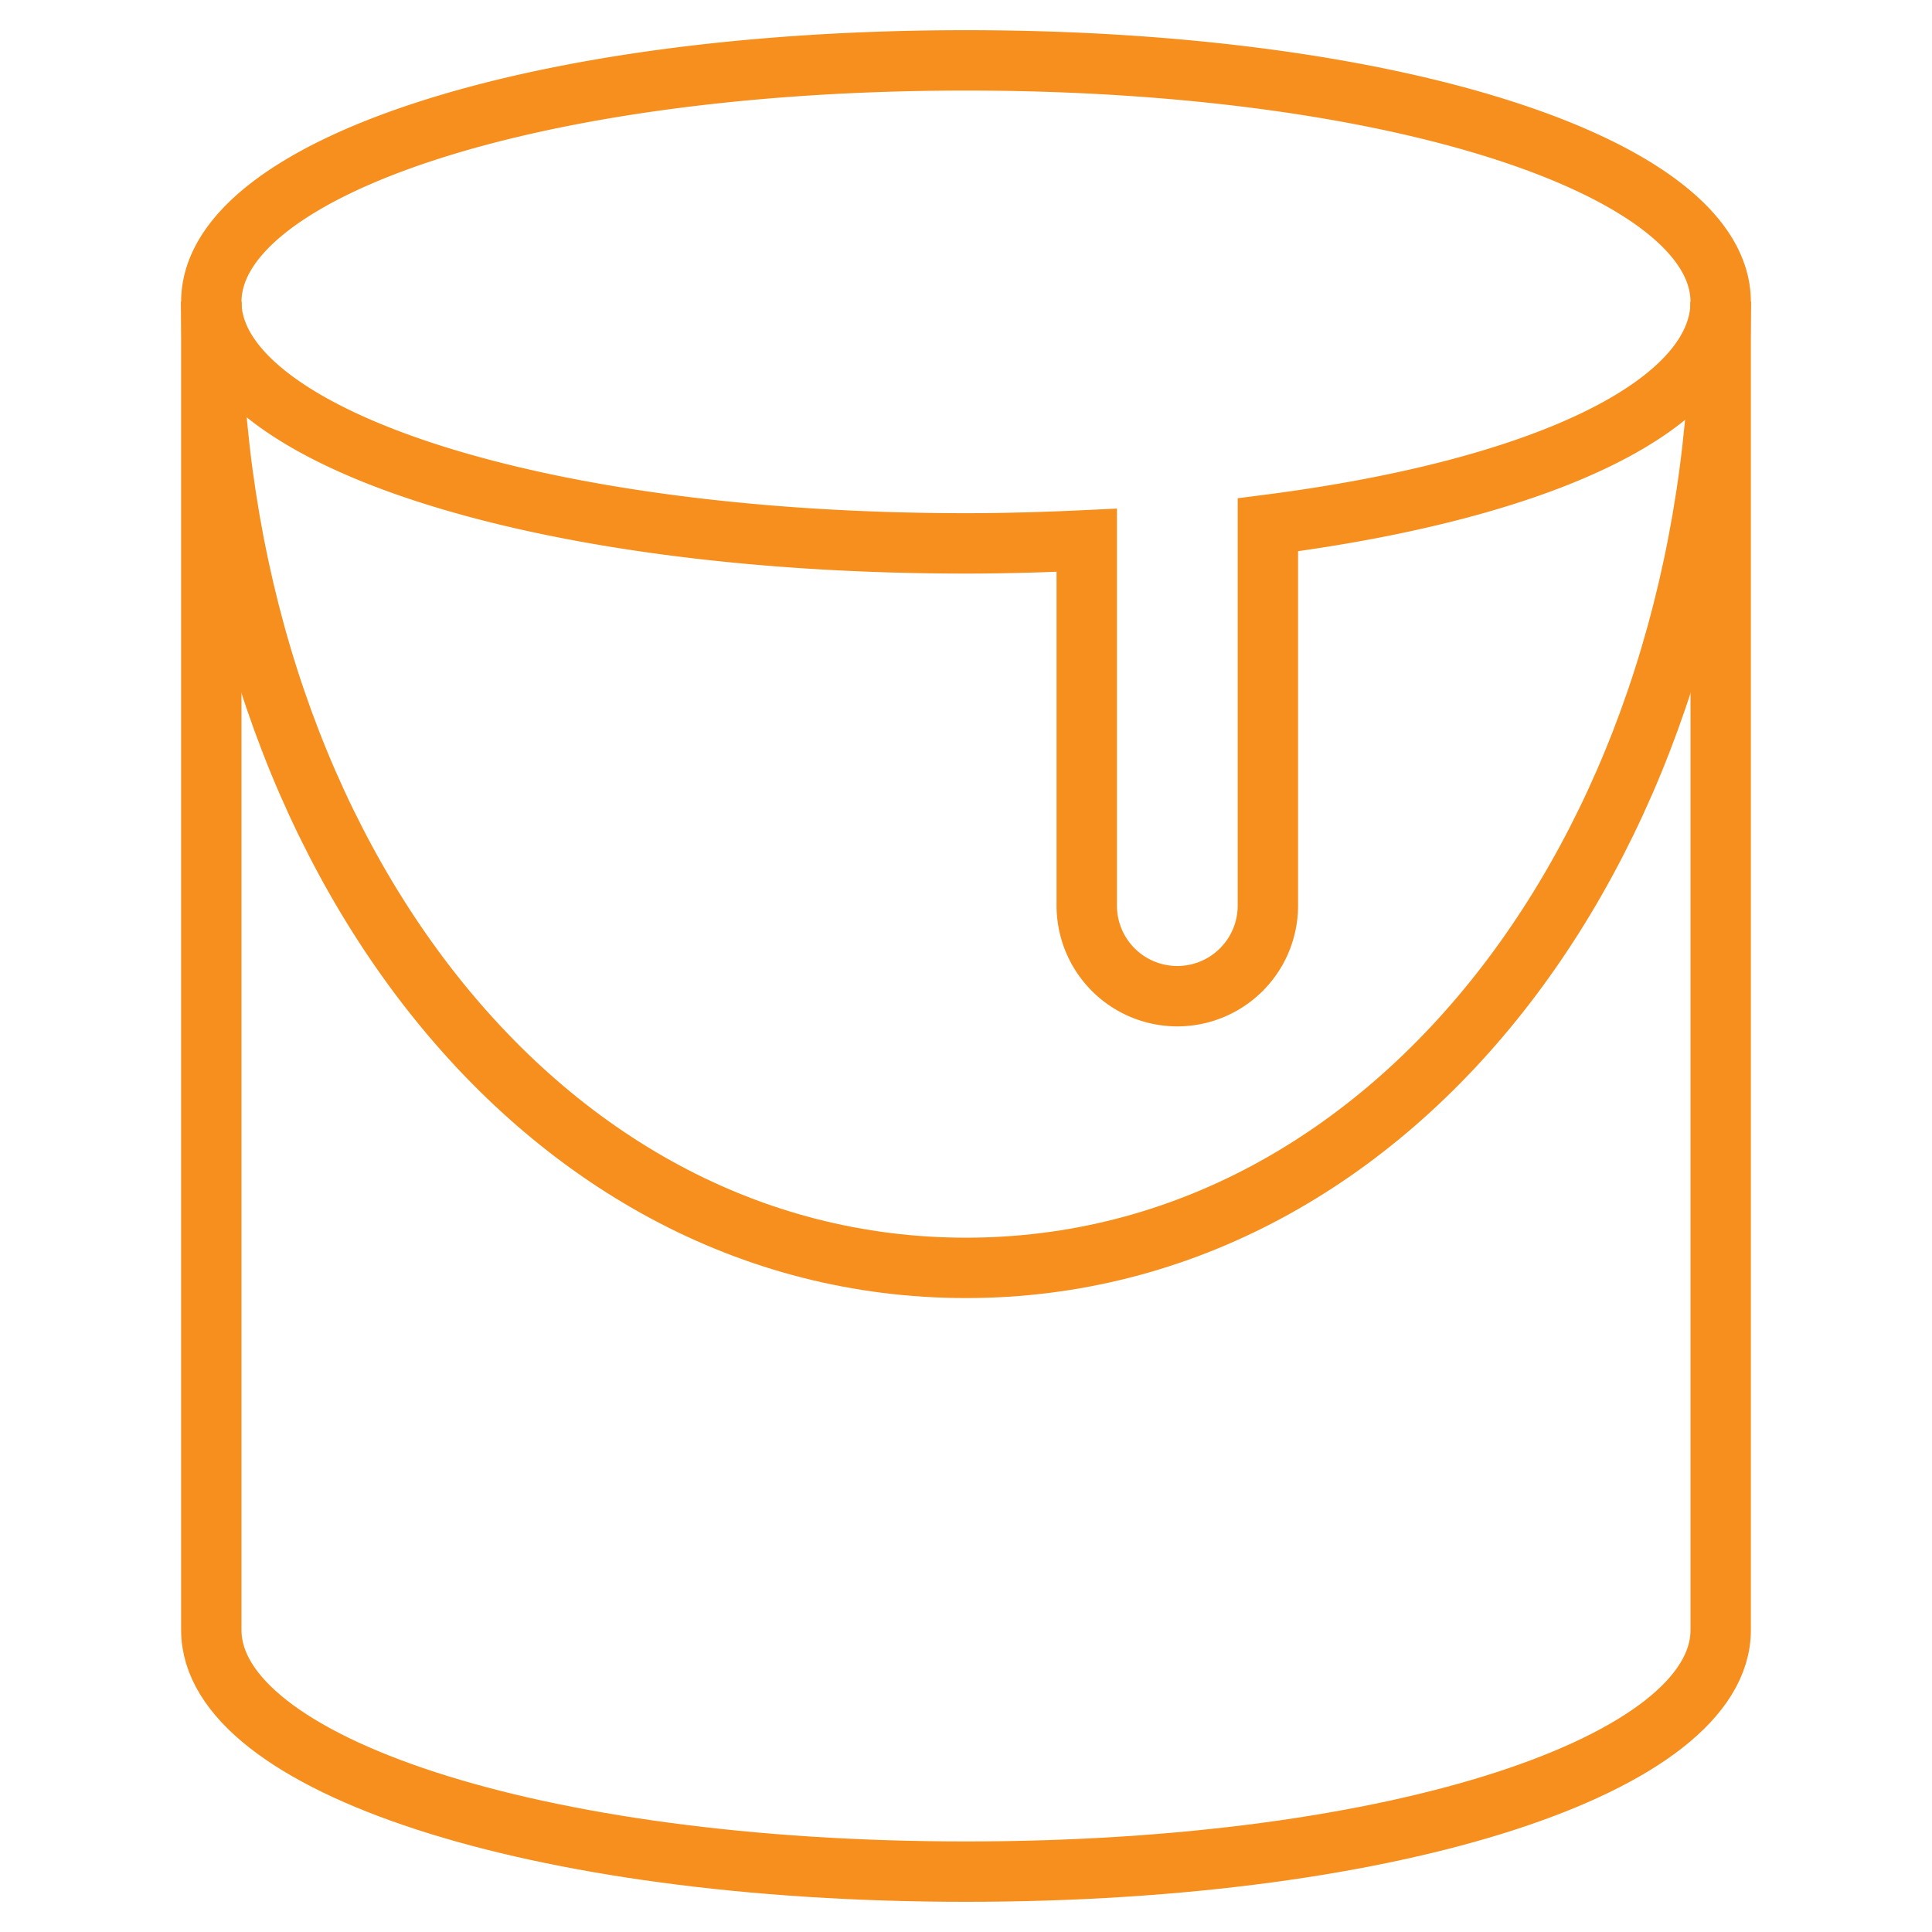
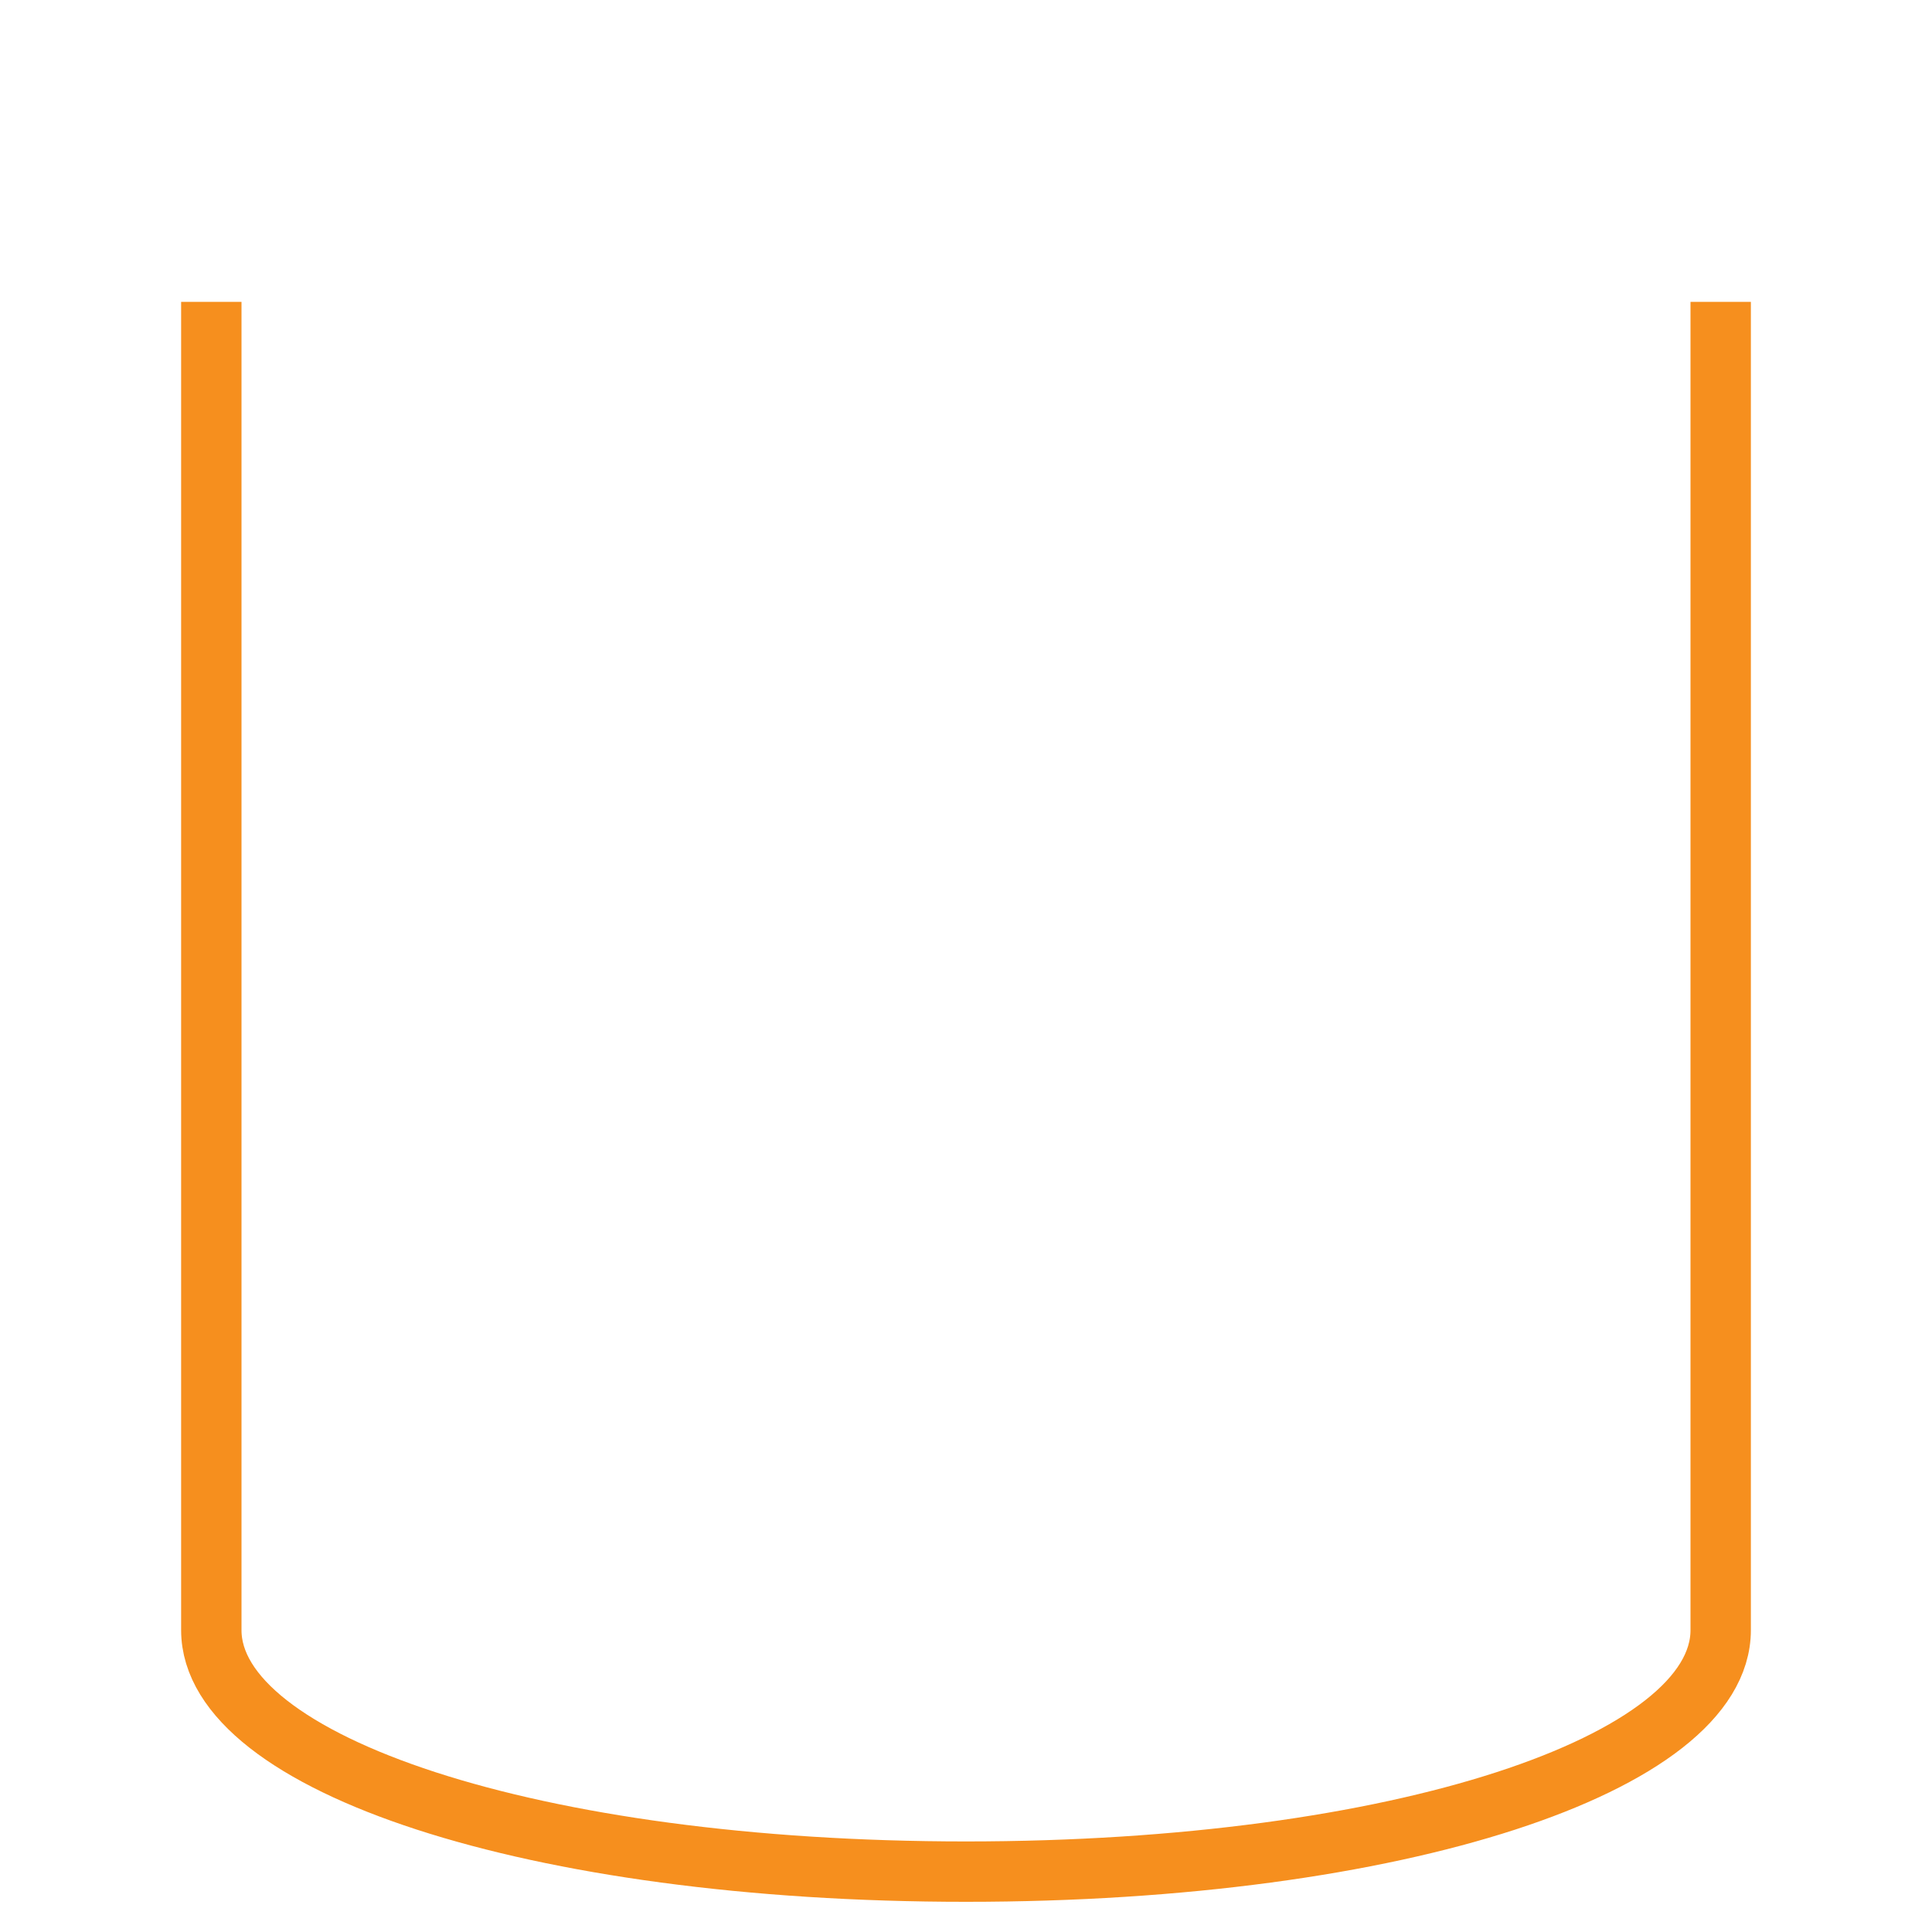
<svg xmlns="http://www.w3.org/2000/svg" x="0" y="0" viewBox="0 0 64 64" width="64" height="64">
  <g class="nc-icon-wrapper" fill="none" stroke="#f68f1e" stroke-width="2" stroke-miterlimit="10" stroke-linejoin="miter">
    <path data-cap="butt" d="M7 10v44c0 4.418 10.641 8 25 8s25-3.582 25-8V10" stroke-linecap="butt" />
-     <path data-cap="butt" d="M7 10c0 17.673 10.641 32 25 32s25-14.327 25-32" stroke-linecap="butt" />
-     <path data-color="color-2" stroke-linecap="square" d="M57 10c0-4.418-10.641-8-25-8S7 5.582 7 10s10.641 8 25 8c1.364 0 2.693-.042 4-.104V30a3 3 0 1 0 6 0V17.385c9.394-1.206 15-4.057 15-7.385z" />
  </g>
</svg>